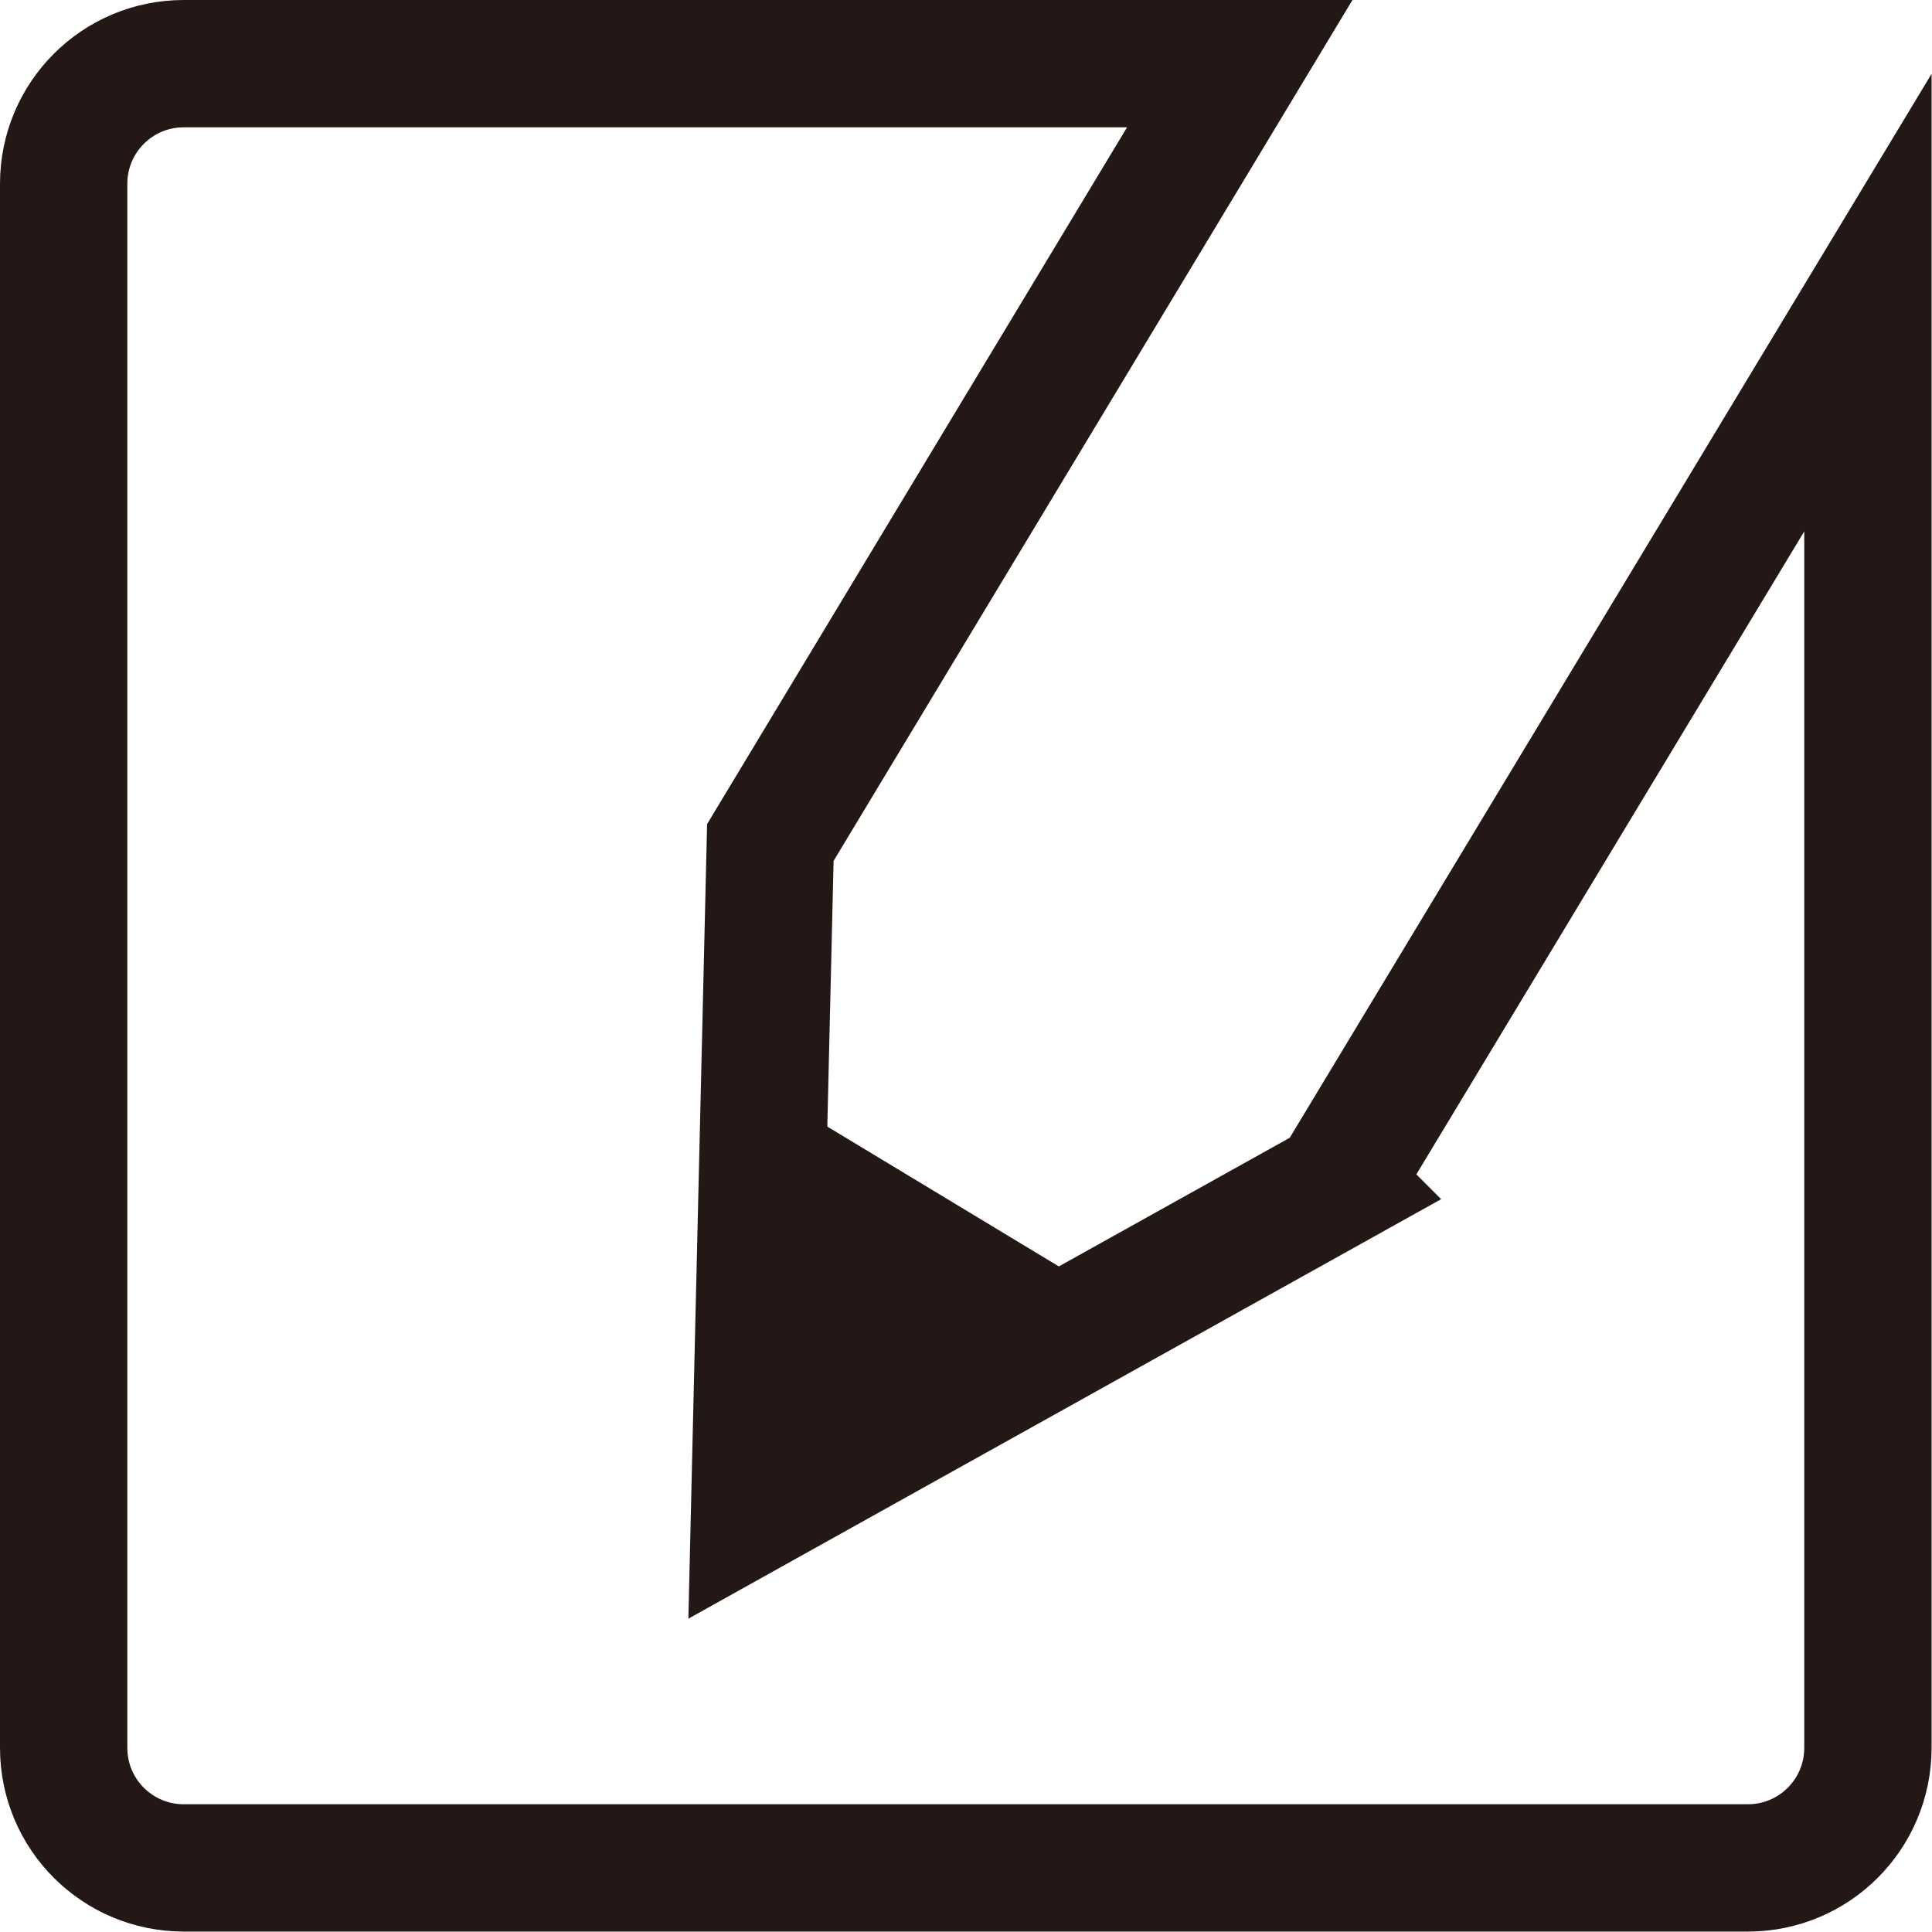
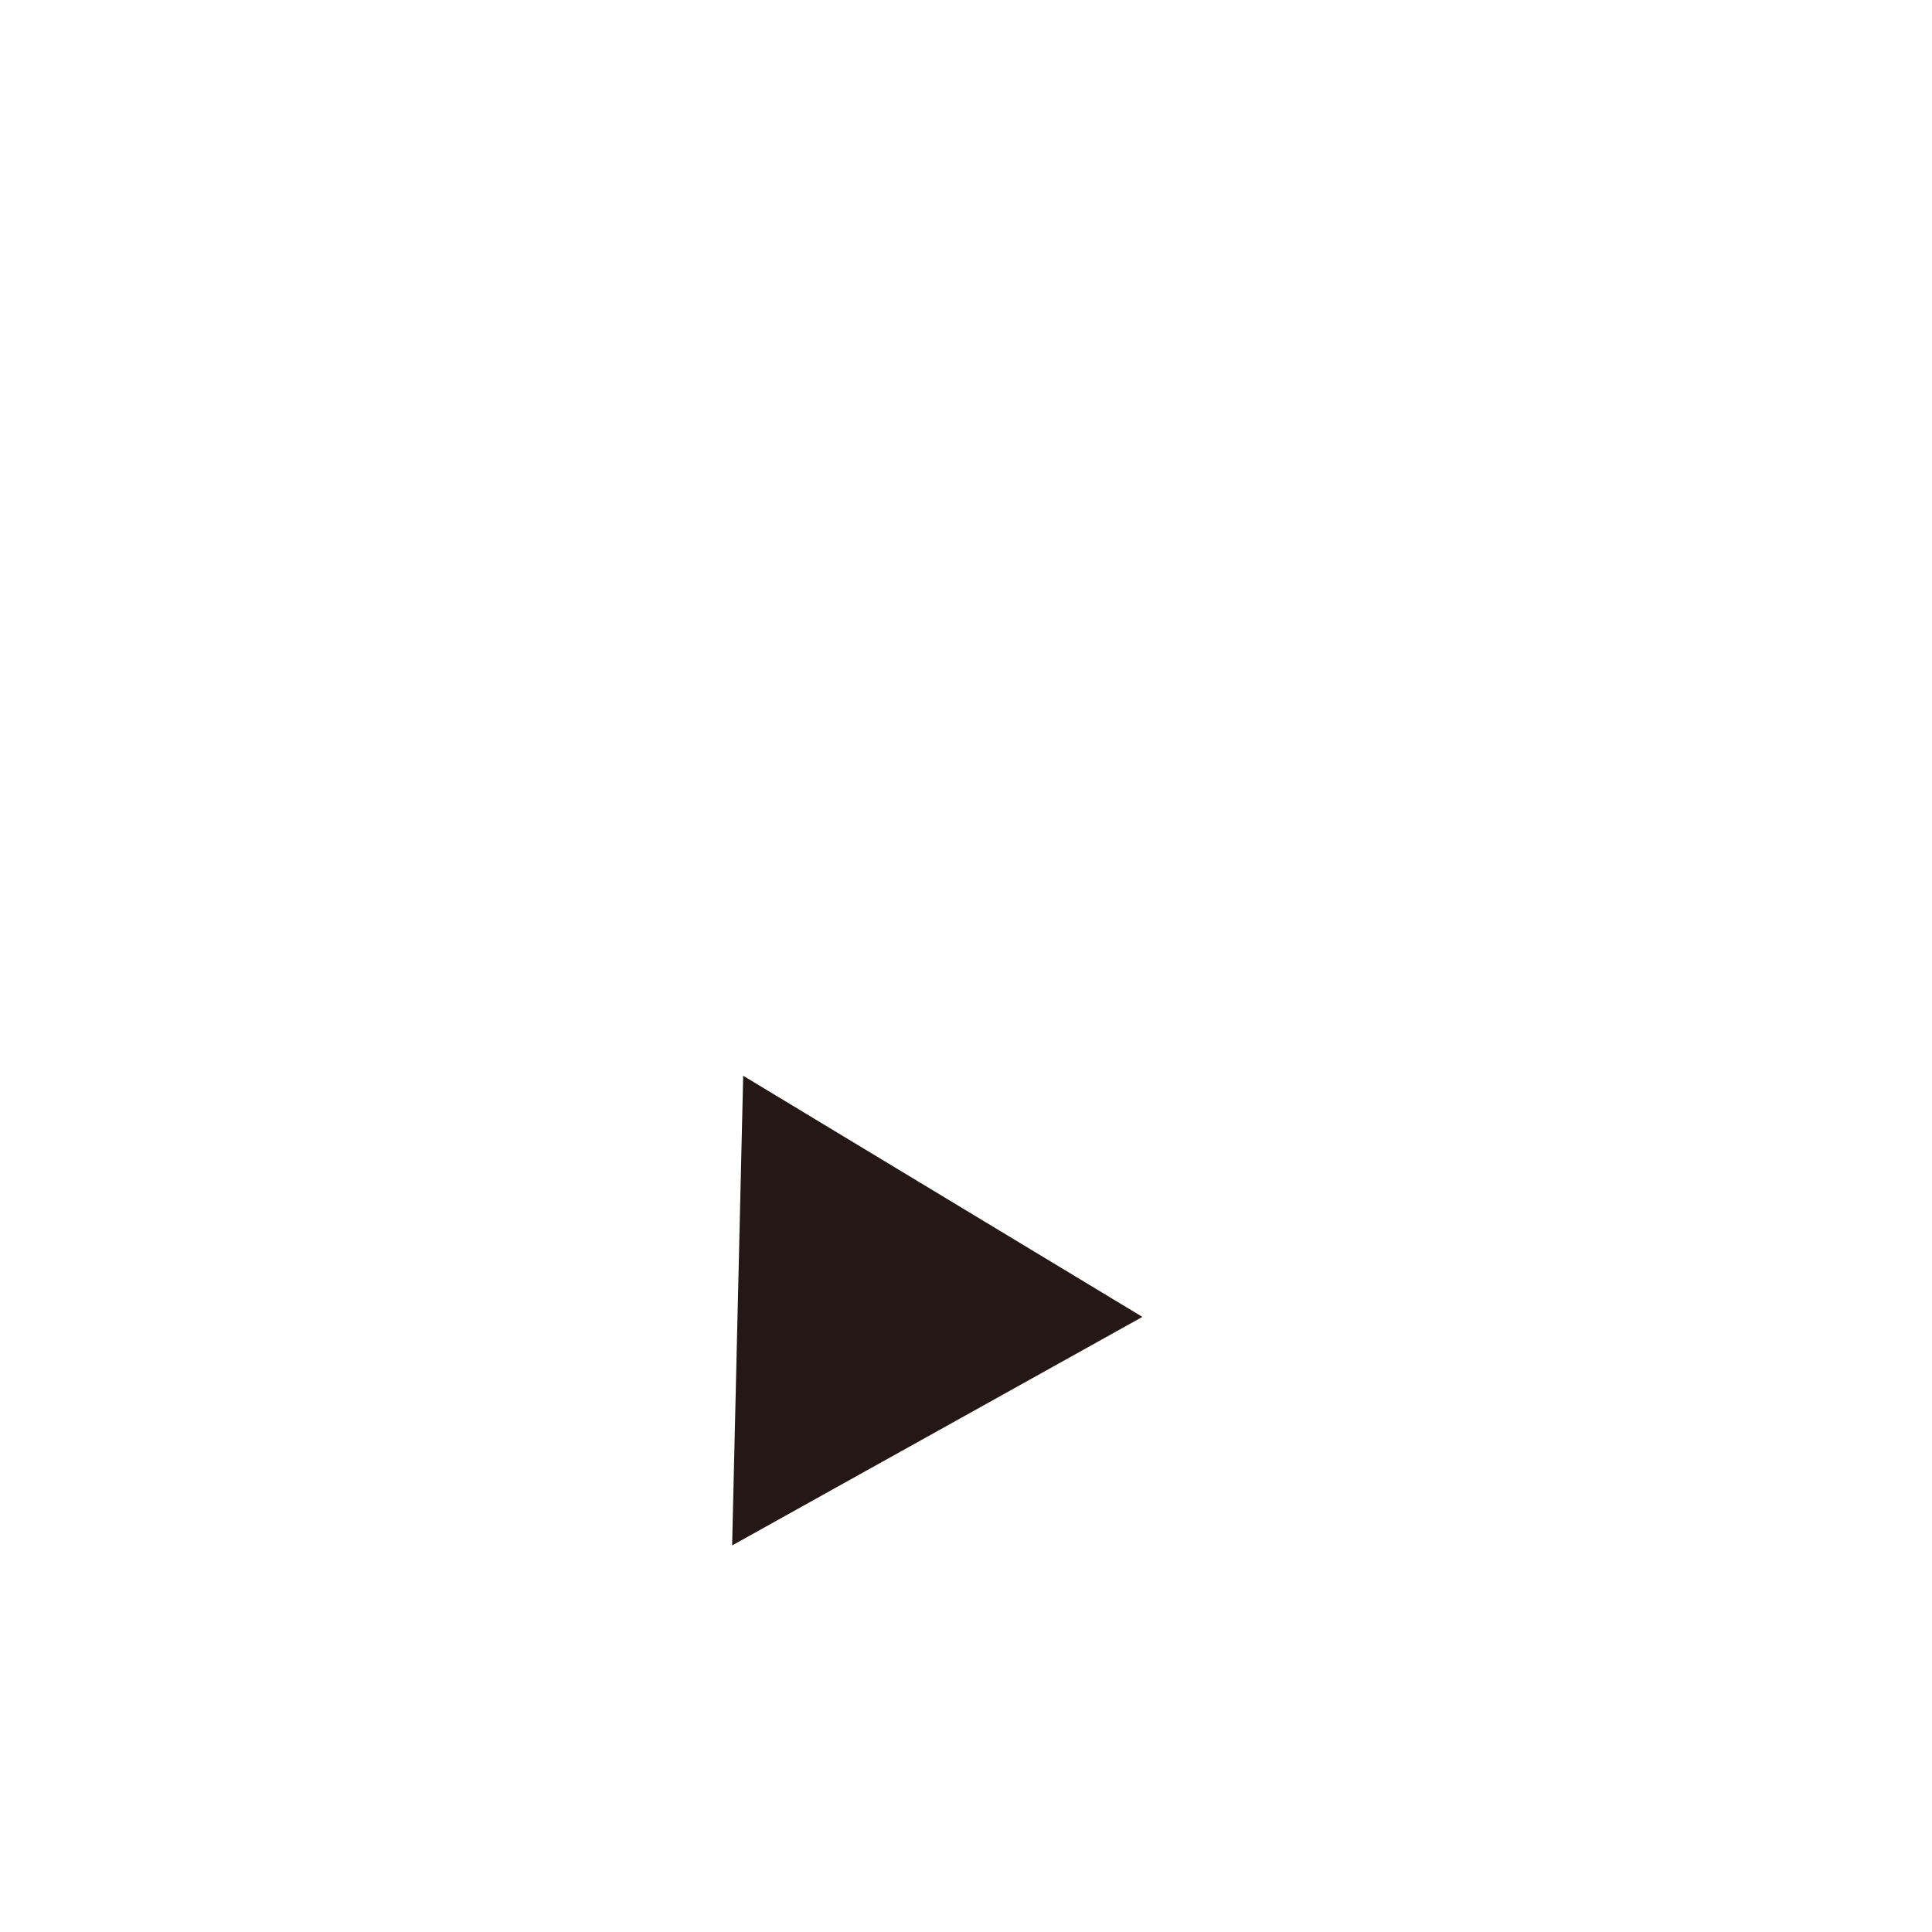
<svg xmlns="http://www.w3.org/2000/svg" id="_レイヤー_2" data-name="レイヤー 2" viewBox="0 0 45.52 45.52">
  <defs>
    <style>
      .cls-1 {
        fill: none;
        stroke-width: 3px;
      }

      .cls-1, .cls-2 {
        stroke: #231815;
        stroke-miterlimit: 10;
      }

      .cls-2 {
        fill: #231815;
      }
    </style>
  </defs>
  <g id="_レイヤー_1-2" data-name="レイヤー 1">
    <g>
-       <path class="cls-1" d="M31.49,27.91l-9.62,5.36-4.09,2.28.11-4.69.26-11.01L29.21,1.5H4.33c-1.57,0-2.83,1.27-2.83,2.83v36.85c0,1.57,1.27,2.83,2.83,2.83h36.85c1.57,0,2.83-1.27,2.83-2.83V7.13l-12.53,20.77Z" />
      <polygon class="cls-2" points="17.77 35.55 25.92 31.01 17.99 26.22 17.77 35.55" />
    </g>
  </g>
</svg>